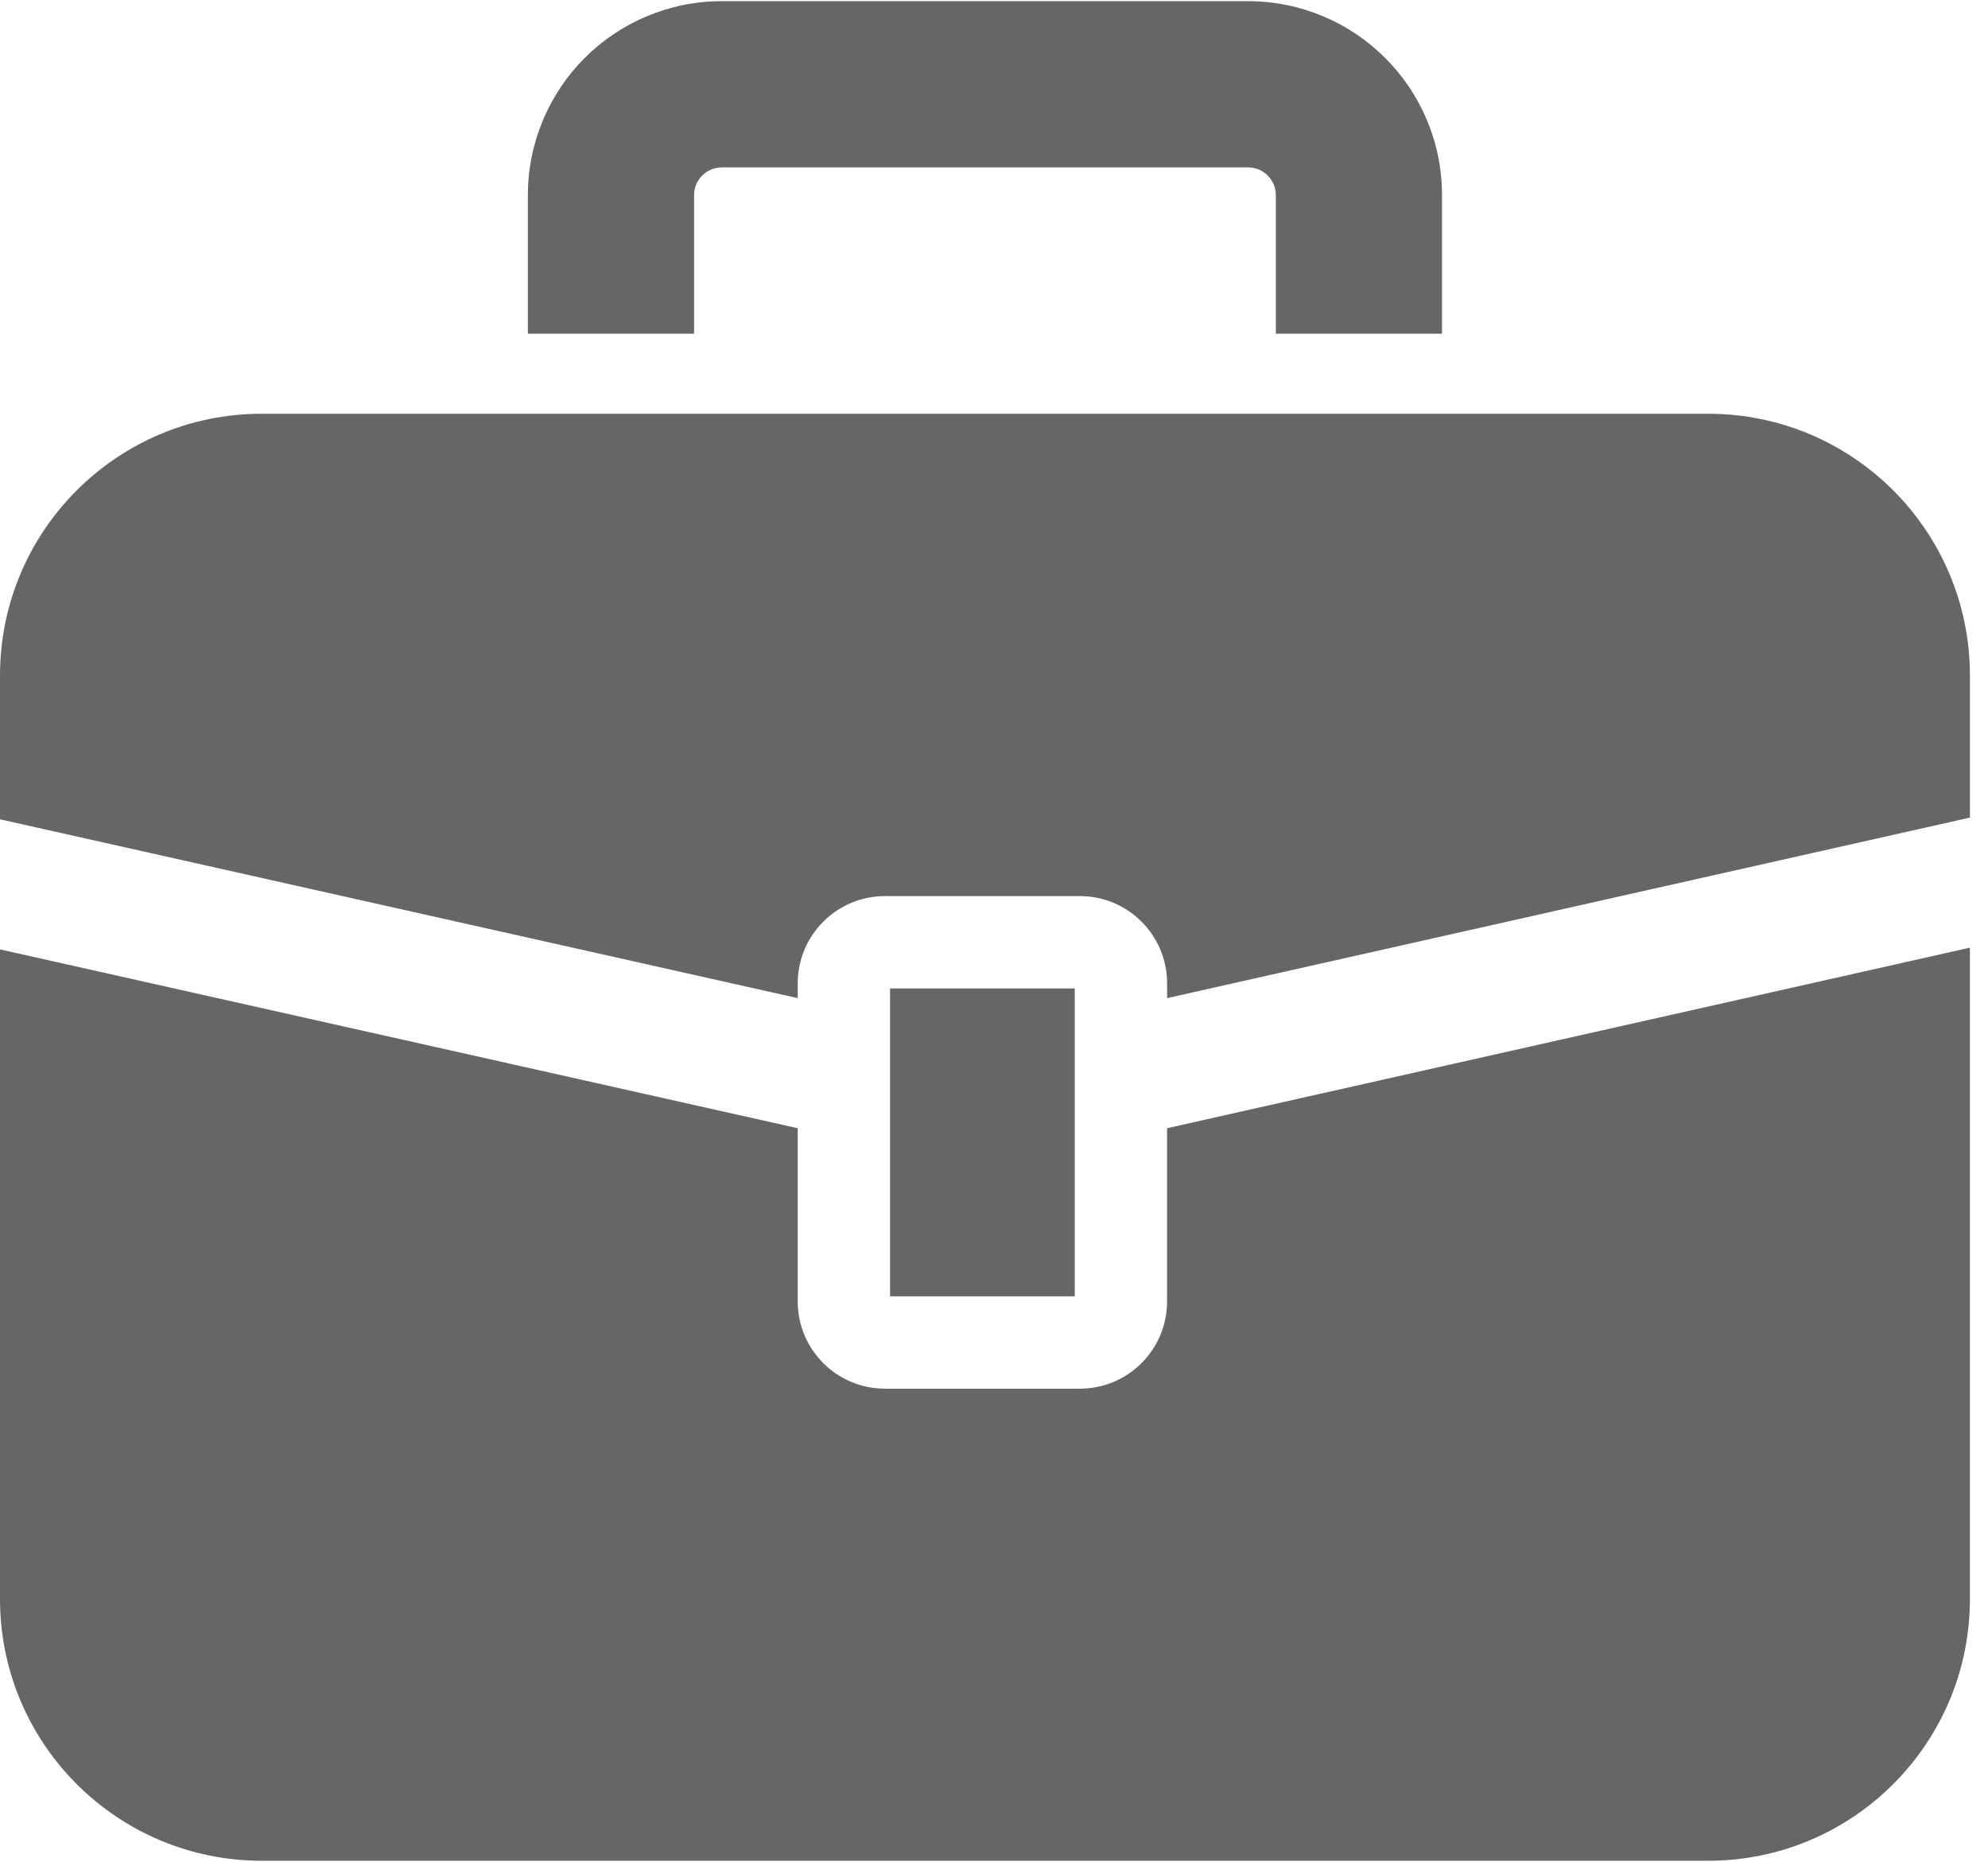
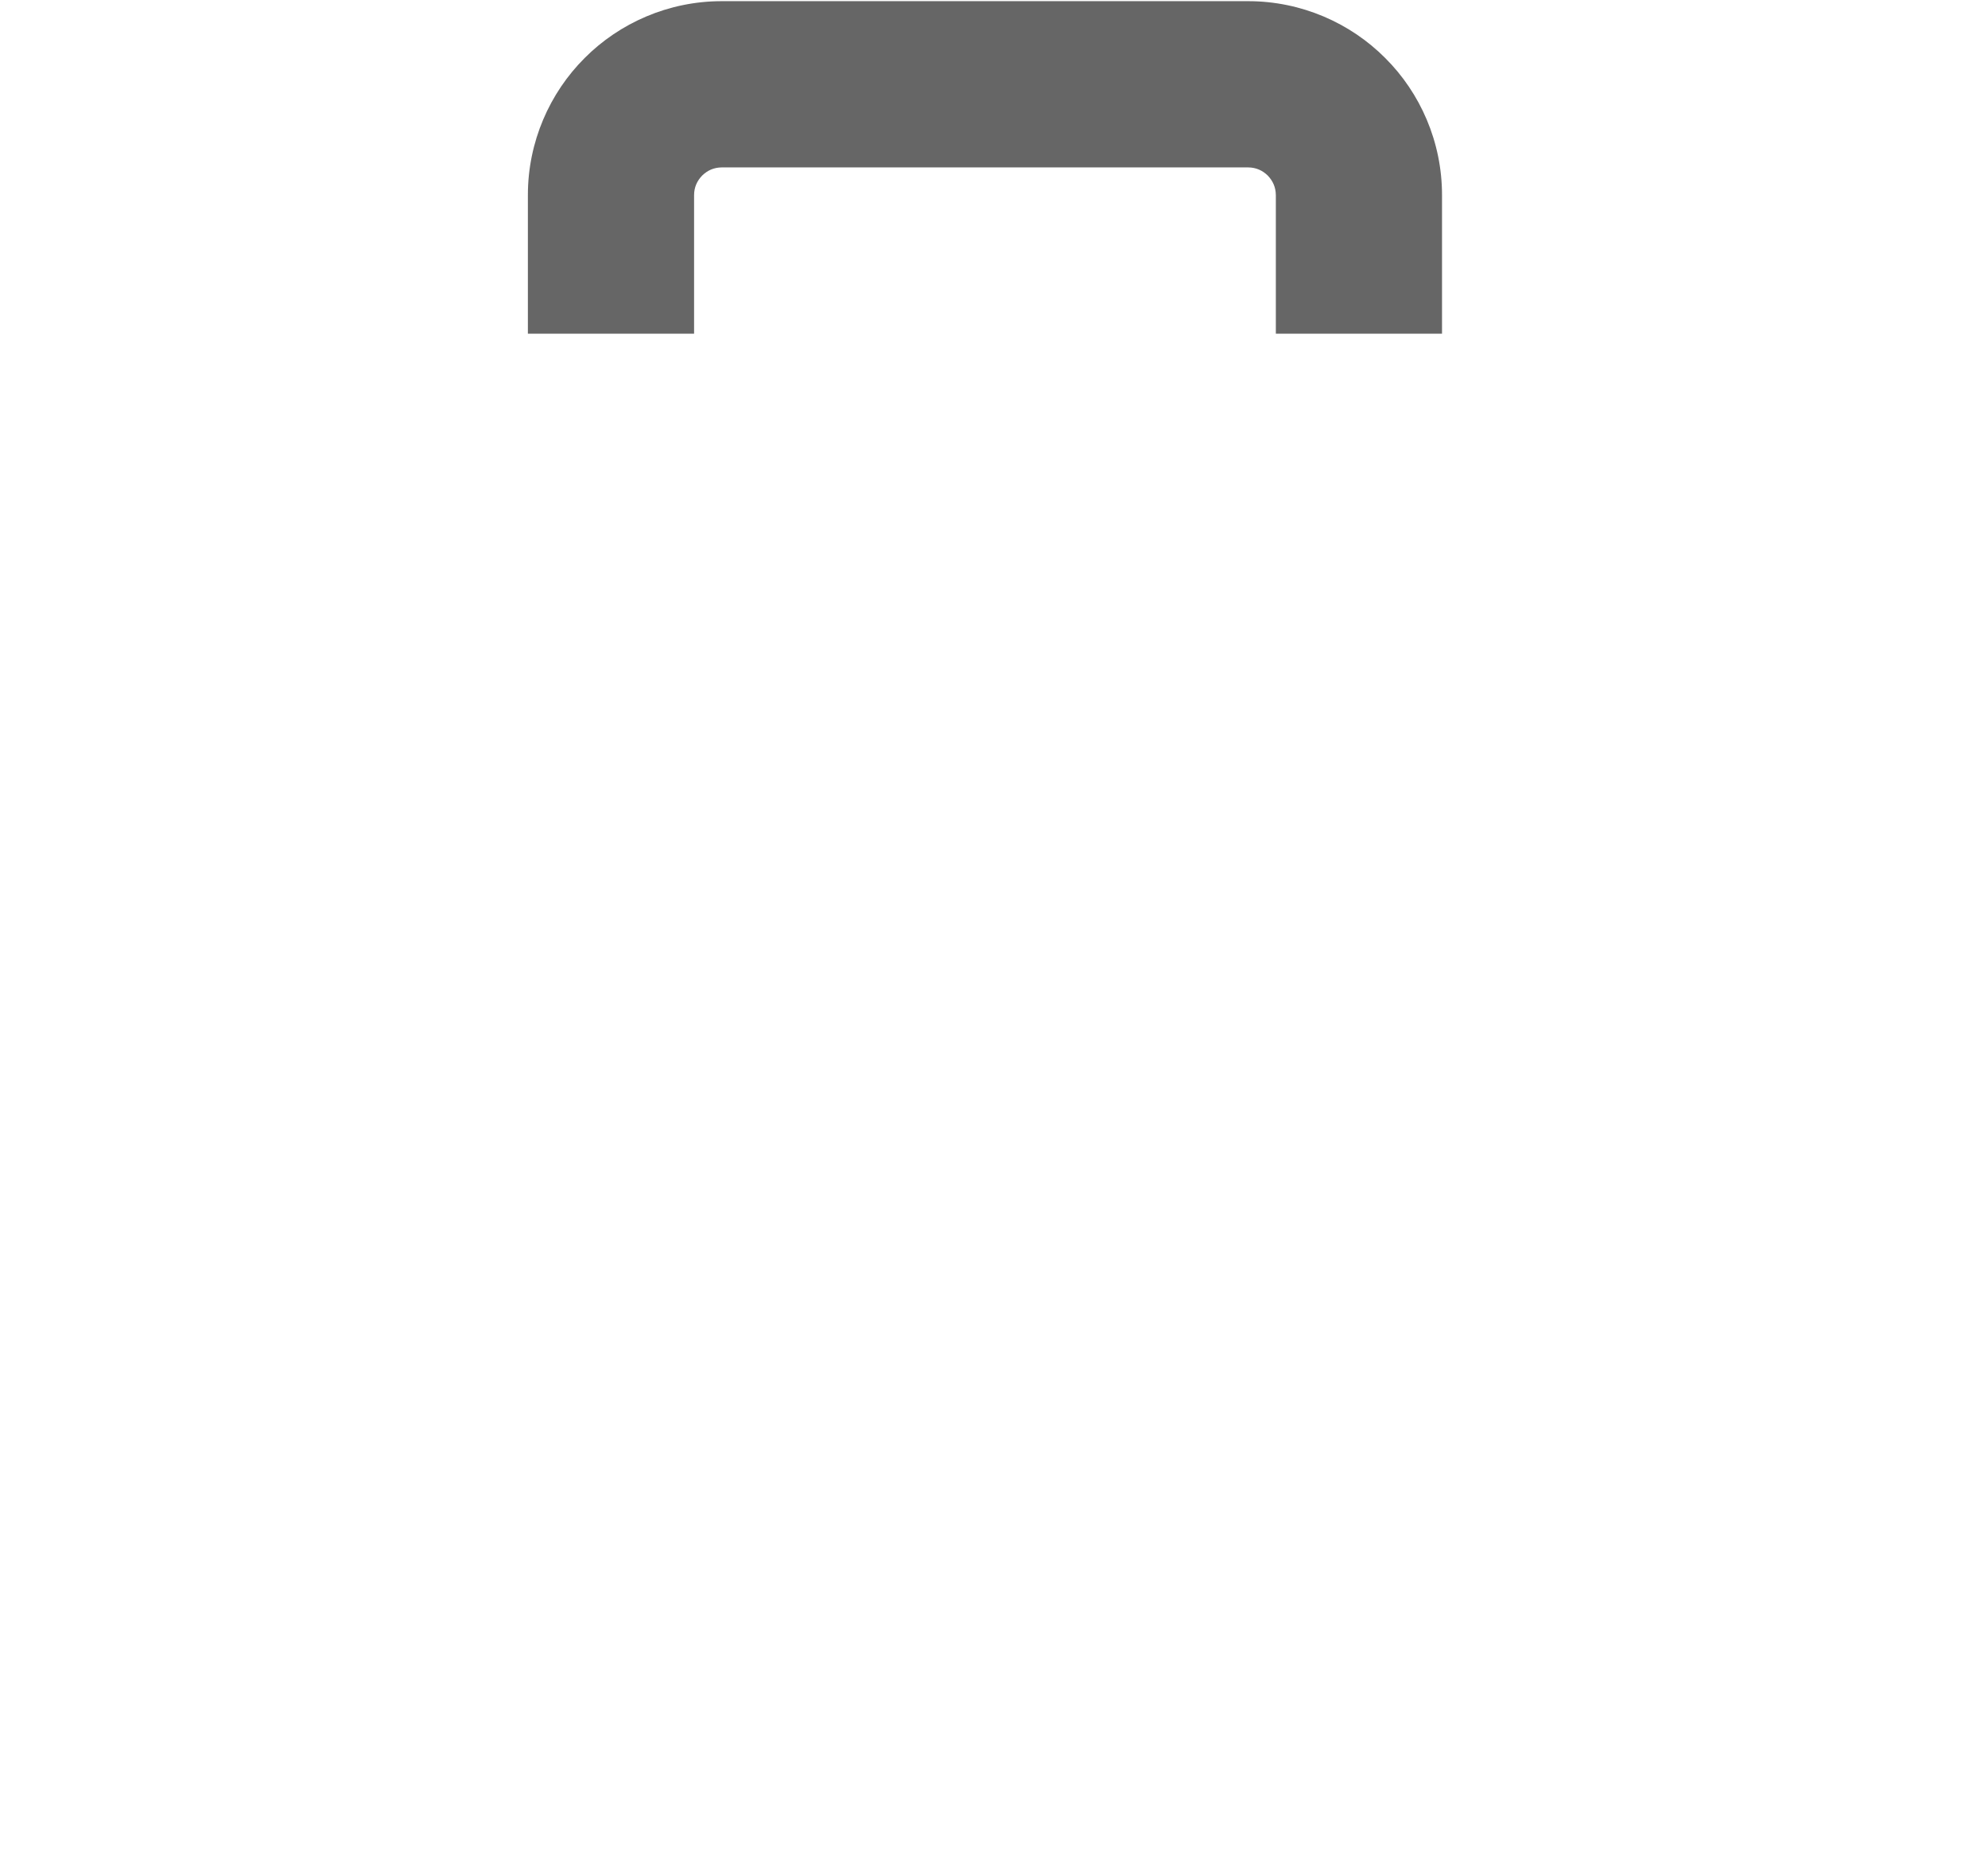
<svg xmlns="http://www.w3.org/2000/svg" version="1.1" id="レイヤー_1" x="0px" y="0px" width="110px" height="103px" viewBox="0 0 110 103" enable-background="new 0 0 110 103" xml:space="preserve">
  <g>
-     <path fill="#666666" d="M94.517,22.888H14.483C6.485,22.888,0,29.371,0,37.371v7.952l44.14,9.893v-0.817   c0-2.667,2.162-4.828,4.829-4.828h10.781c2.666,0,4.828,2.161,4.828,4.828v0.817L109,45.228v-7.857   C109,29.371,102.516,22.888,94.517,22.888z" />
-     <path fill="#666666" d="M64.577,71.992c0,2.668-2.162,4.828-4.828,4.828H48.968c-2.667,0-4.829-2.16-4.829-4.828v-9.58L0,52.52   v35.932c0,8,6.485,14.483,14.483,14.483h80.033c7.999,0,14.483-6.483,14.483-14.483V52.423l-44.423,9.989V71.992z" />
-     <rect x="49.249" y="54.68" fill="#666666" width="10.219" height="17.031" />
    <path fill="#666666" d="M38.405,10.796c0.001-0.439,0.165-0.792,0.449-1.086c0.292-0.284,0.646-0.445,1.084-0.449h29.123   c0.438,0.003,0.792,0.165,1.085,0.449c0.283,0.295,0.445,0.647,0.449,1.086v7.664h9.195v-7.664c0.002-2.949-1.207-5.66-3.144-7.587   c-1.926-1.935-4.638-3.146-7.586-3.144H39.938c-2.949-0.002-5.66,1.209-7.587,3.144c-1.934,1.928-3.145,4.639-3.142,7.587v7.664   h9.196V10.796L38.405,10.796z" />
  </g>
</svg>